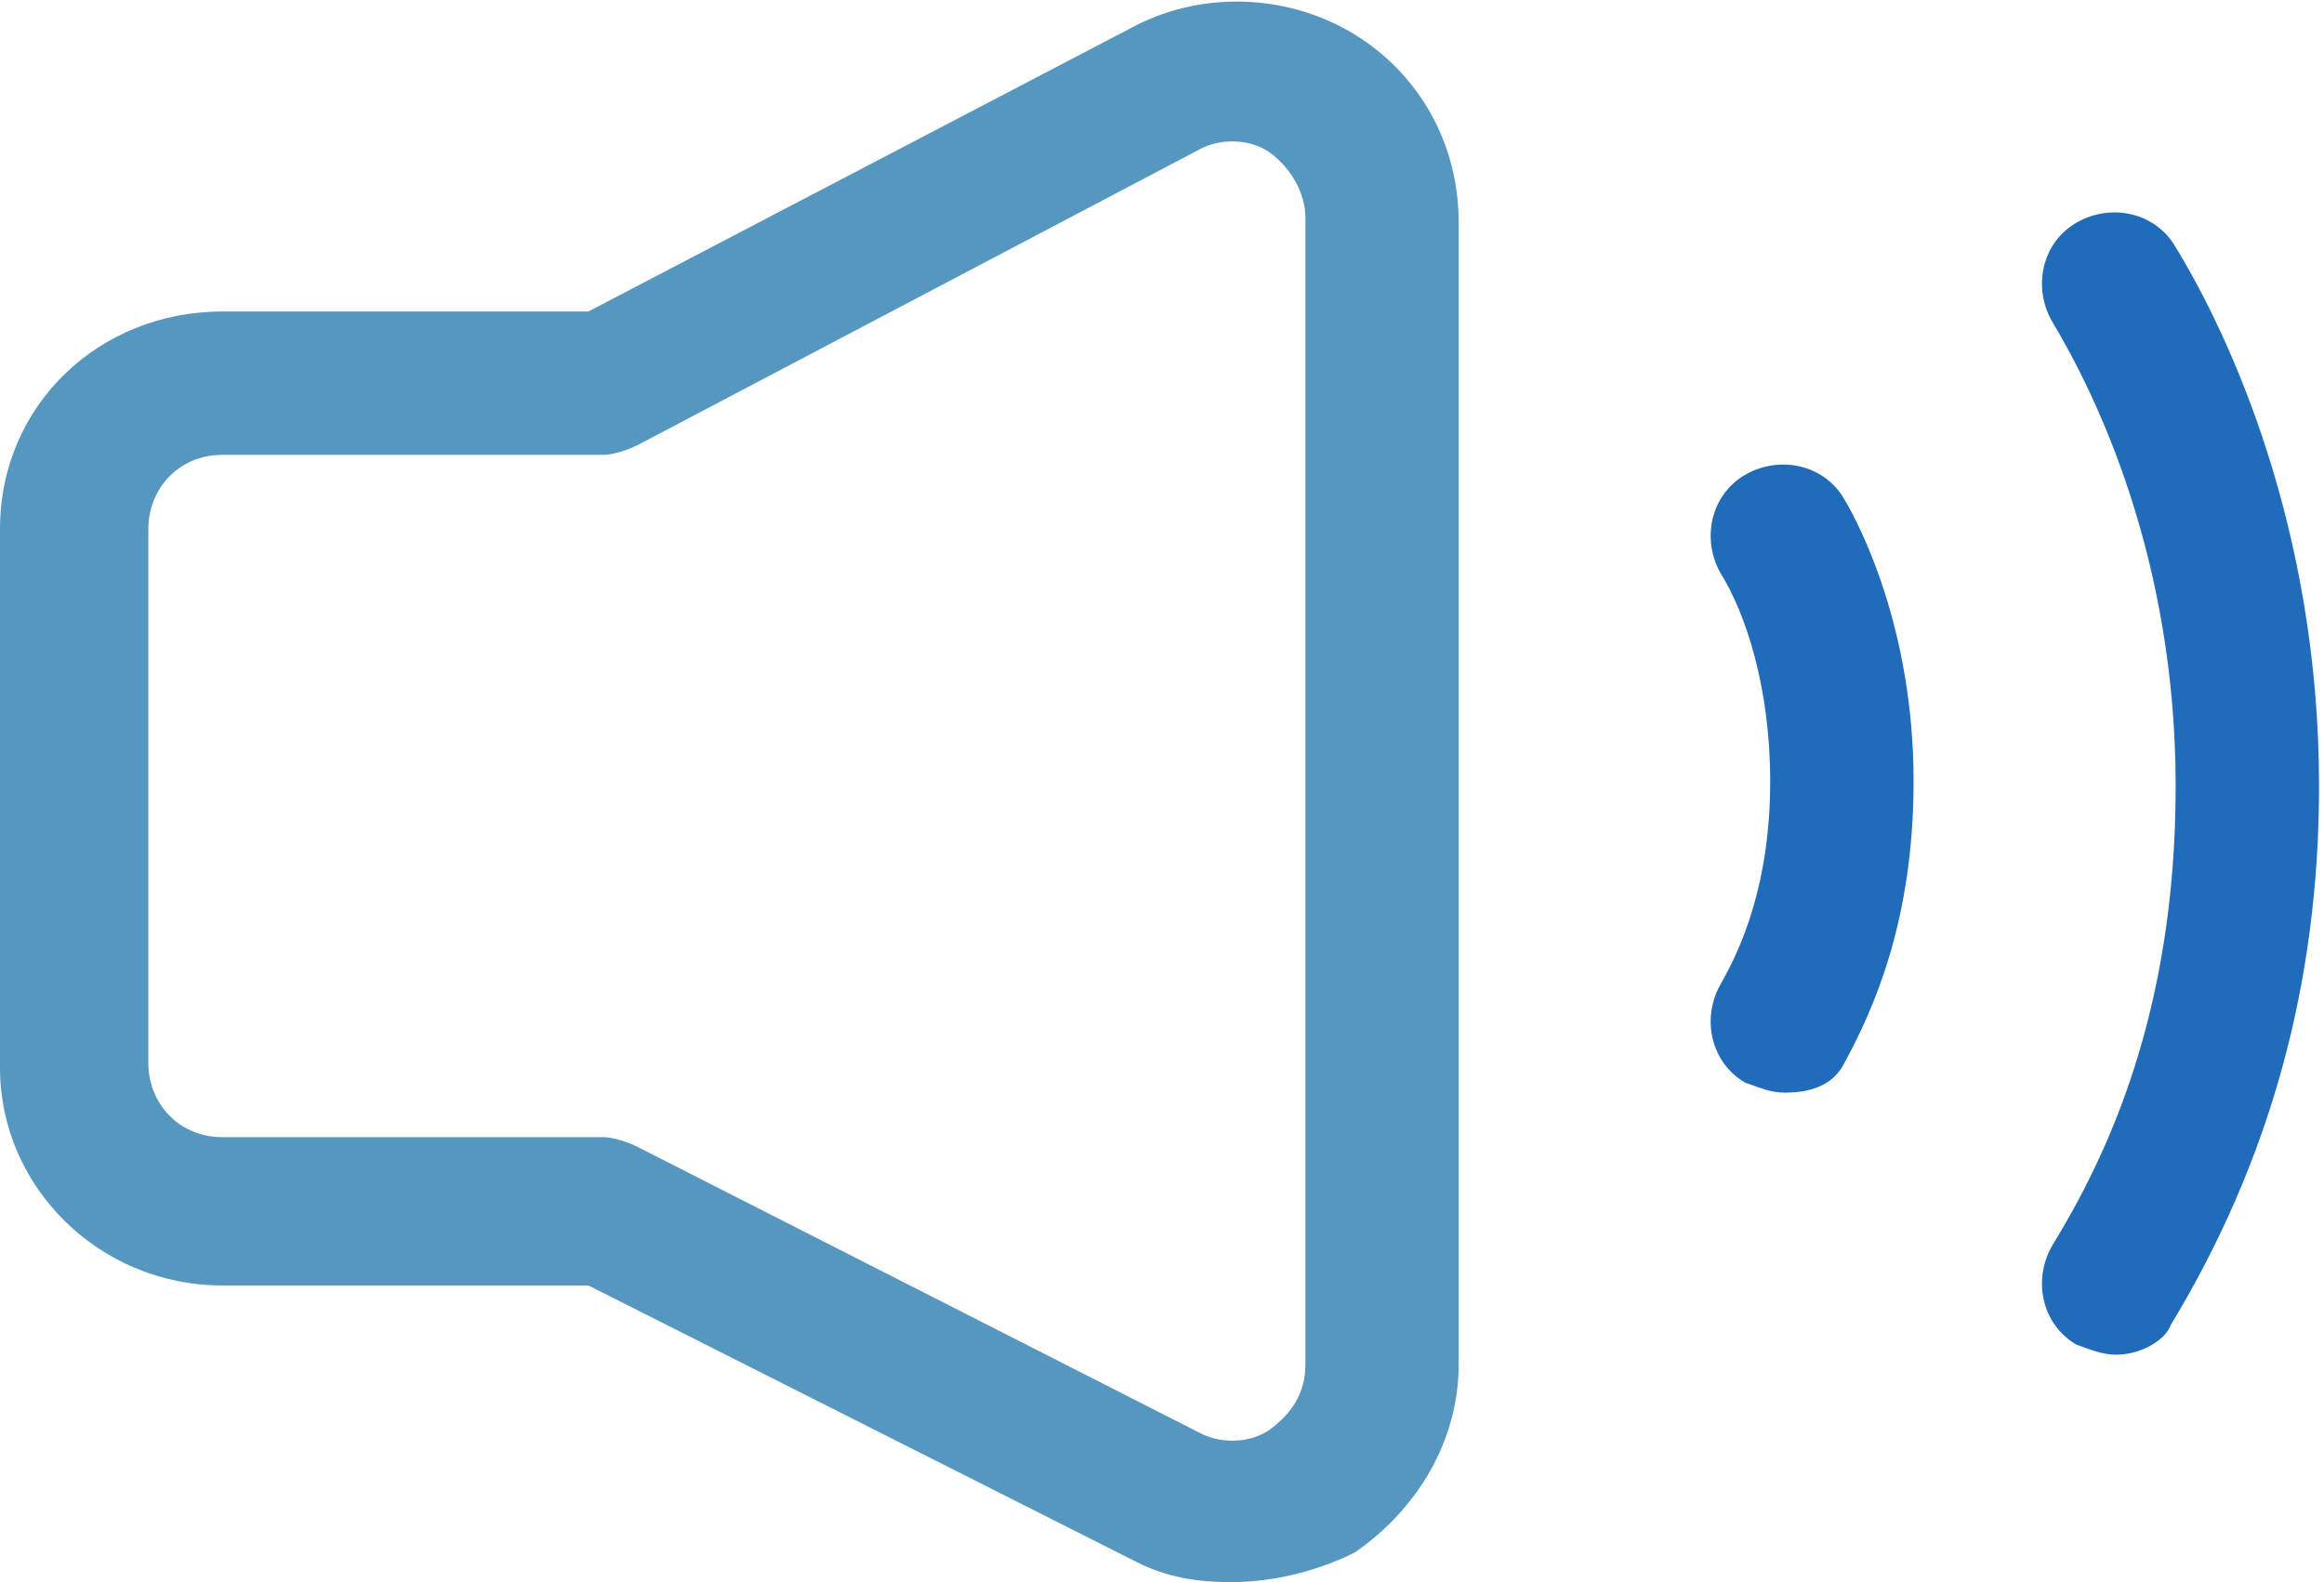
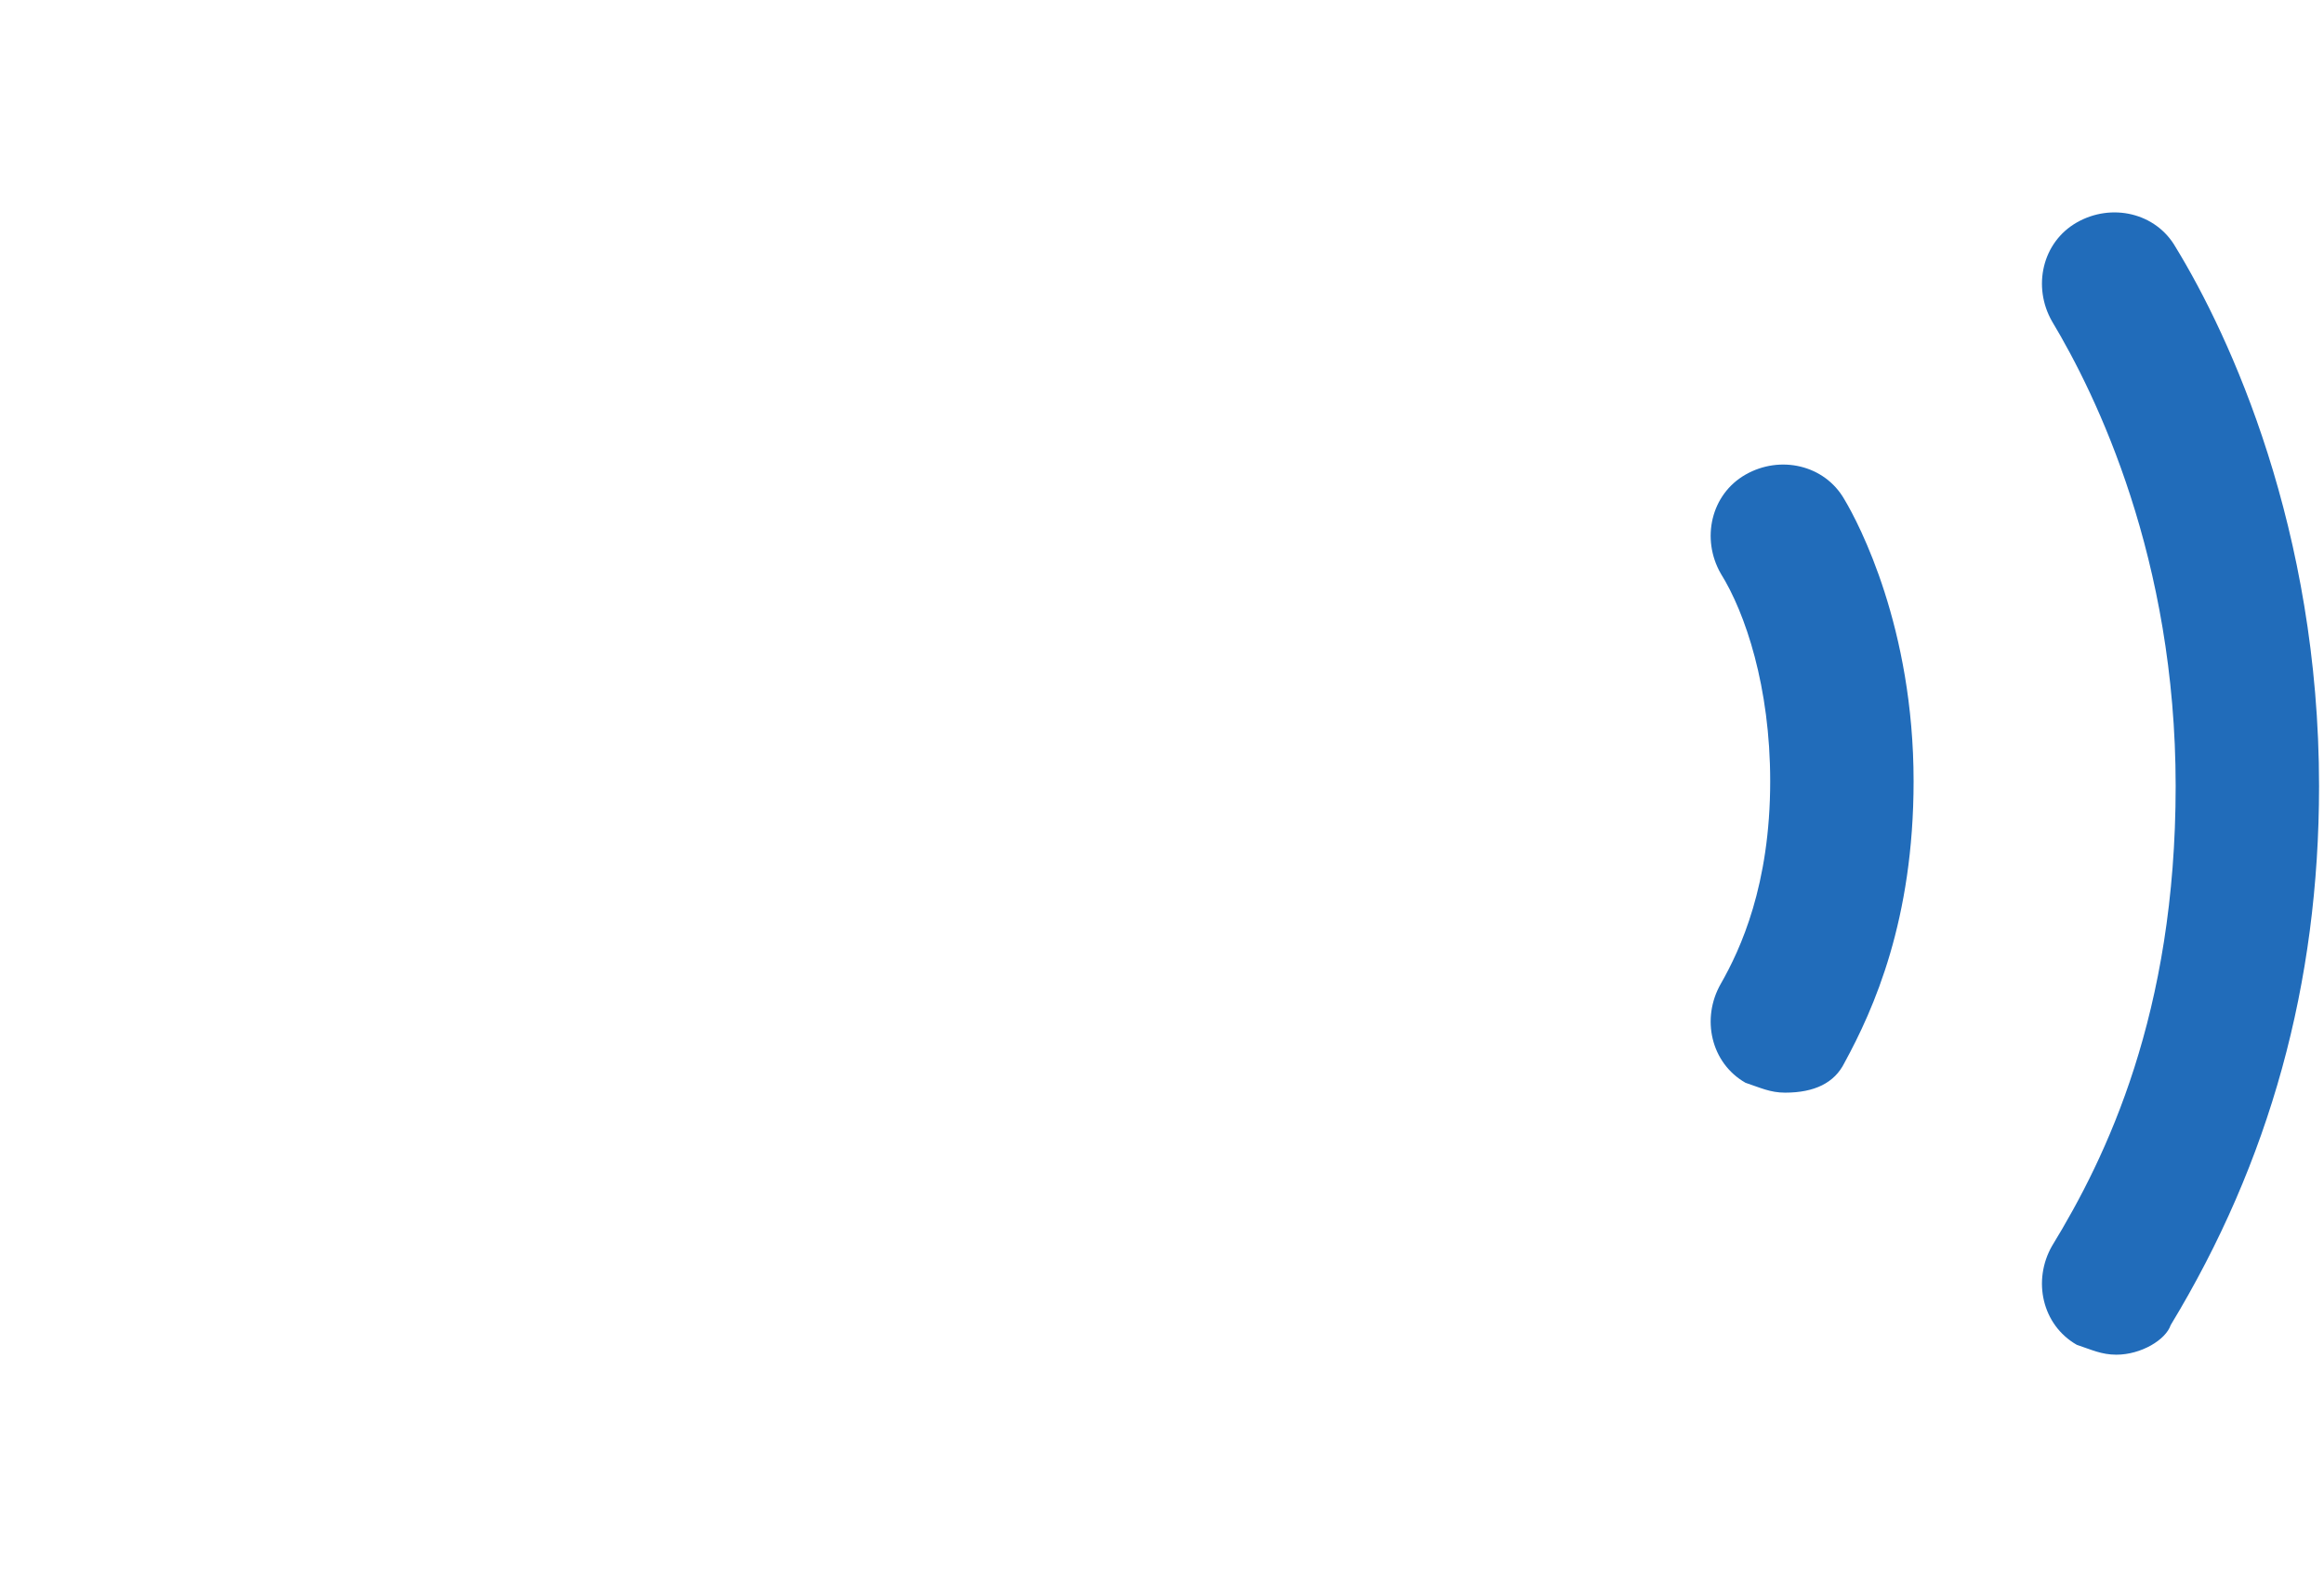
<svg xmlns="http://www.w3.org/2000/svg" viewBox="0 0 47 32">
-   <path d="M24.9 32c-.7 0-1.3-.1-1.9-.4L11.9 26H4.5C2 26 0 24 0 21.6V10.7c0-2.5 2-4.4 4.5-4.4h7.4L23 .5c1.4-.7 3.1-.6 4.4.2 1.3.8 2.1 2.2 2.1 3.8v23.1c0 1.5-.8 2.9-2.1 3.8-.8.4-1.7.6-2.5.6zM4.5 9.2c-.9 0-1.5.7-1.5 1.5v10.8c0 .8.6 1.5 1.5 1.5h7.7c.2 0 .5.1.7.2L24.3 29c.4.2 1 .2 1.4-.1.4-.3.7-.7.7-1.3V4.4c0-.5-.3-1-.7-1.3-.4-.3-1-.3-1.4-.1L12.9 9c-.2.1-.5.2-.7.2H4.5z" fill="#5697c0" />
  <path d="M42.8 27.4c-.3 0-.5-.1-.8-.2-.7-.4-.9-1.3-.5-2 1.1-1.8 2.5-4.7 2.5-9.3 0-4.6-1.6-7.9-2.5-9.4-.4-.7-.2-1.6.5-2 .7-.4 1.6-.2 2 .5 1.1 1.8 2.9 5.7 2.9 10.9 0 4-1 7.6-3 10.9-.1.3-.6.6-1.1.6zm-6.7-5.3c-.3 0-.5-.1-.8-.2-.7-.4-.9-1.3-.5-2s1-2 1-4.1c0-1.9-.5-3.4-1-4.2-.4-.7-.2-1.6.5-2 .7-.4 1.6-.2 2 .5.3.5 1.4 2.6 1.4 5.7 0 2.8-.8 4.6-1.4 5.7-.2.4-.6.6-1.2.6z" fill="#216cba" />
</svg>